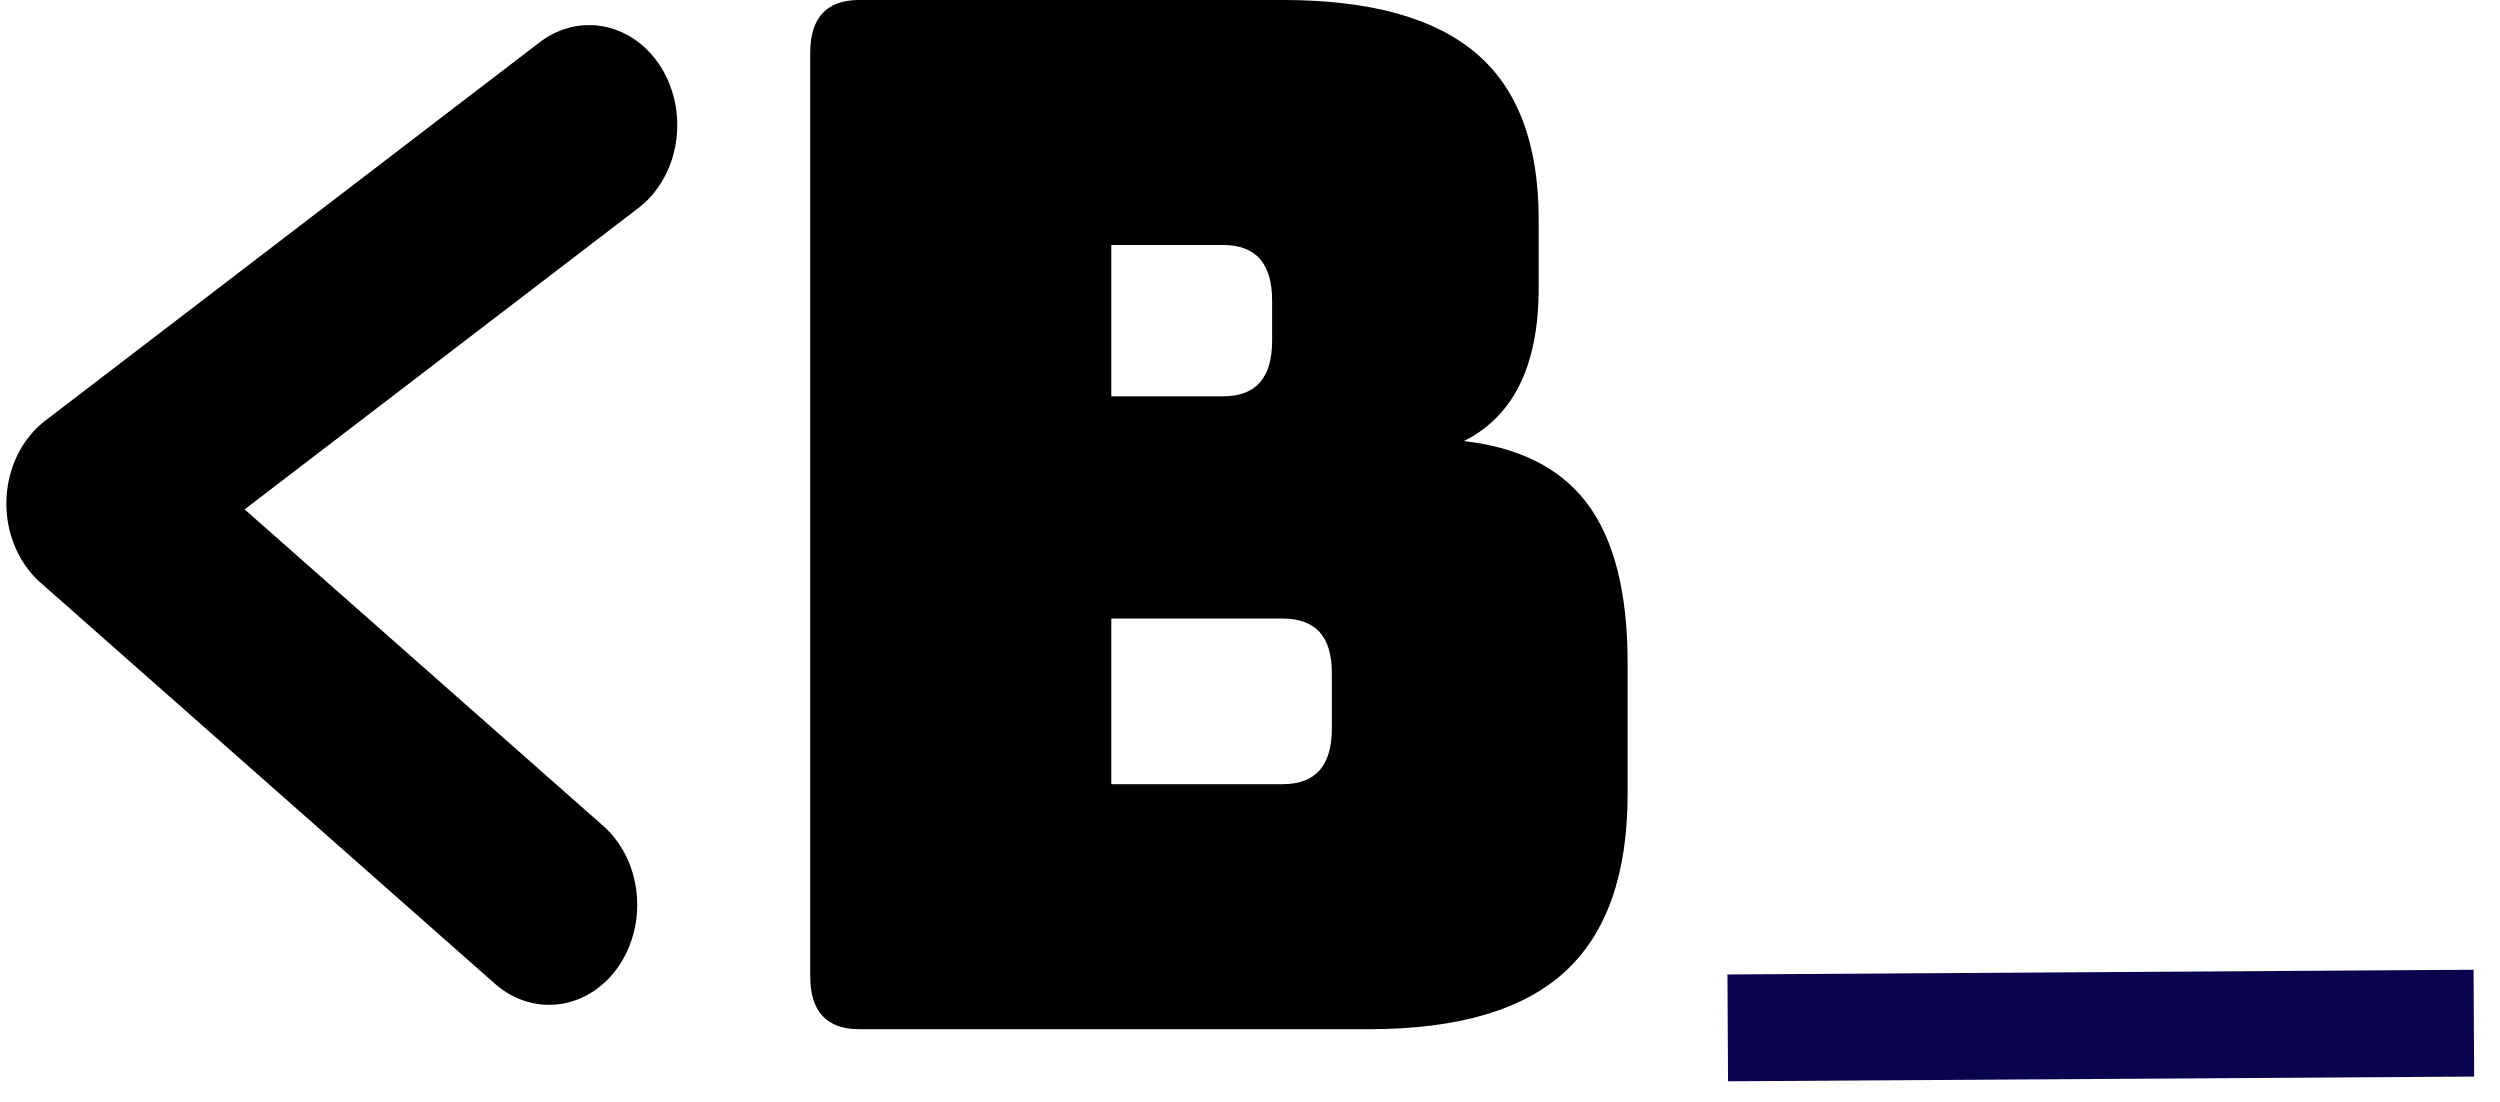
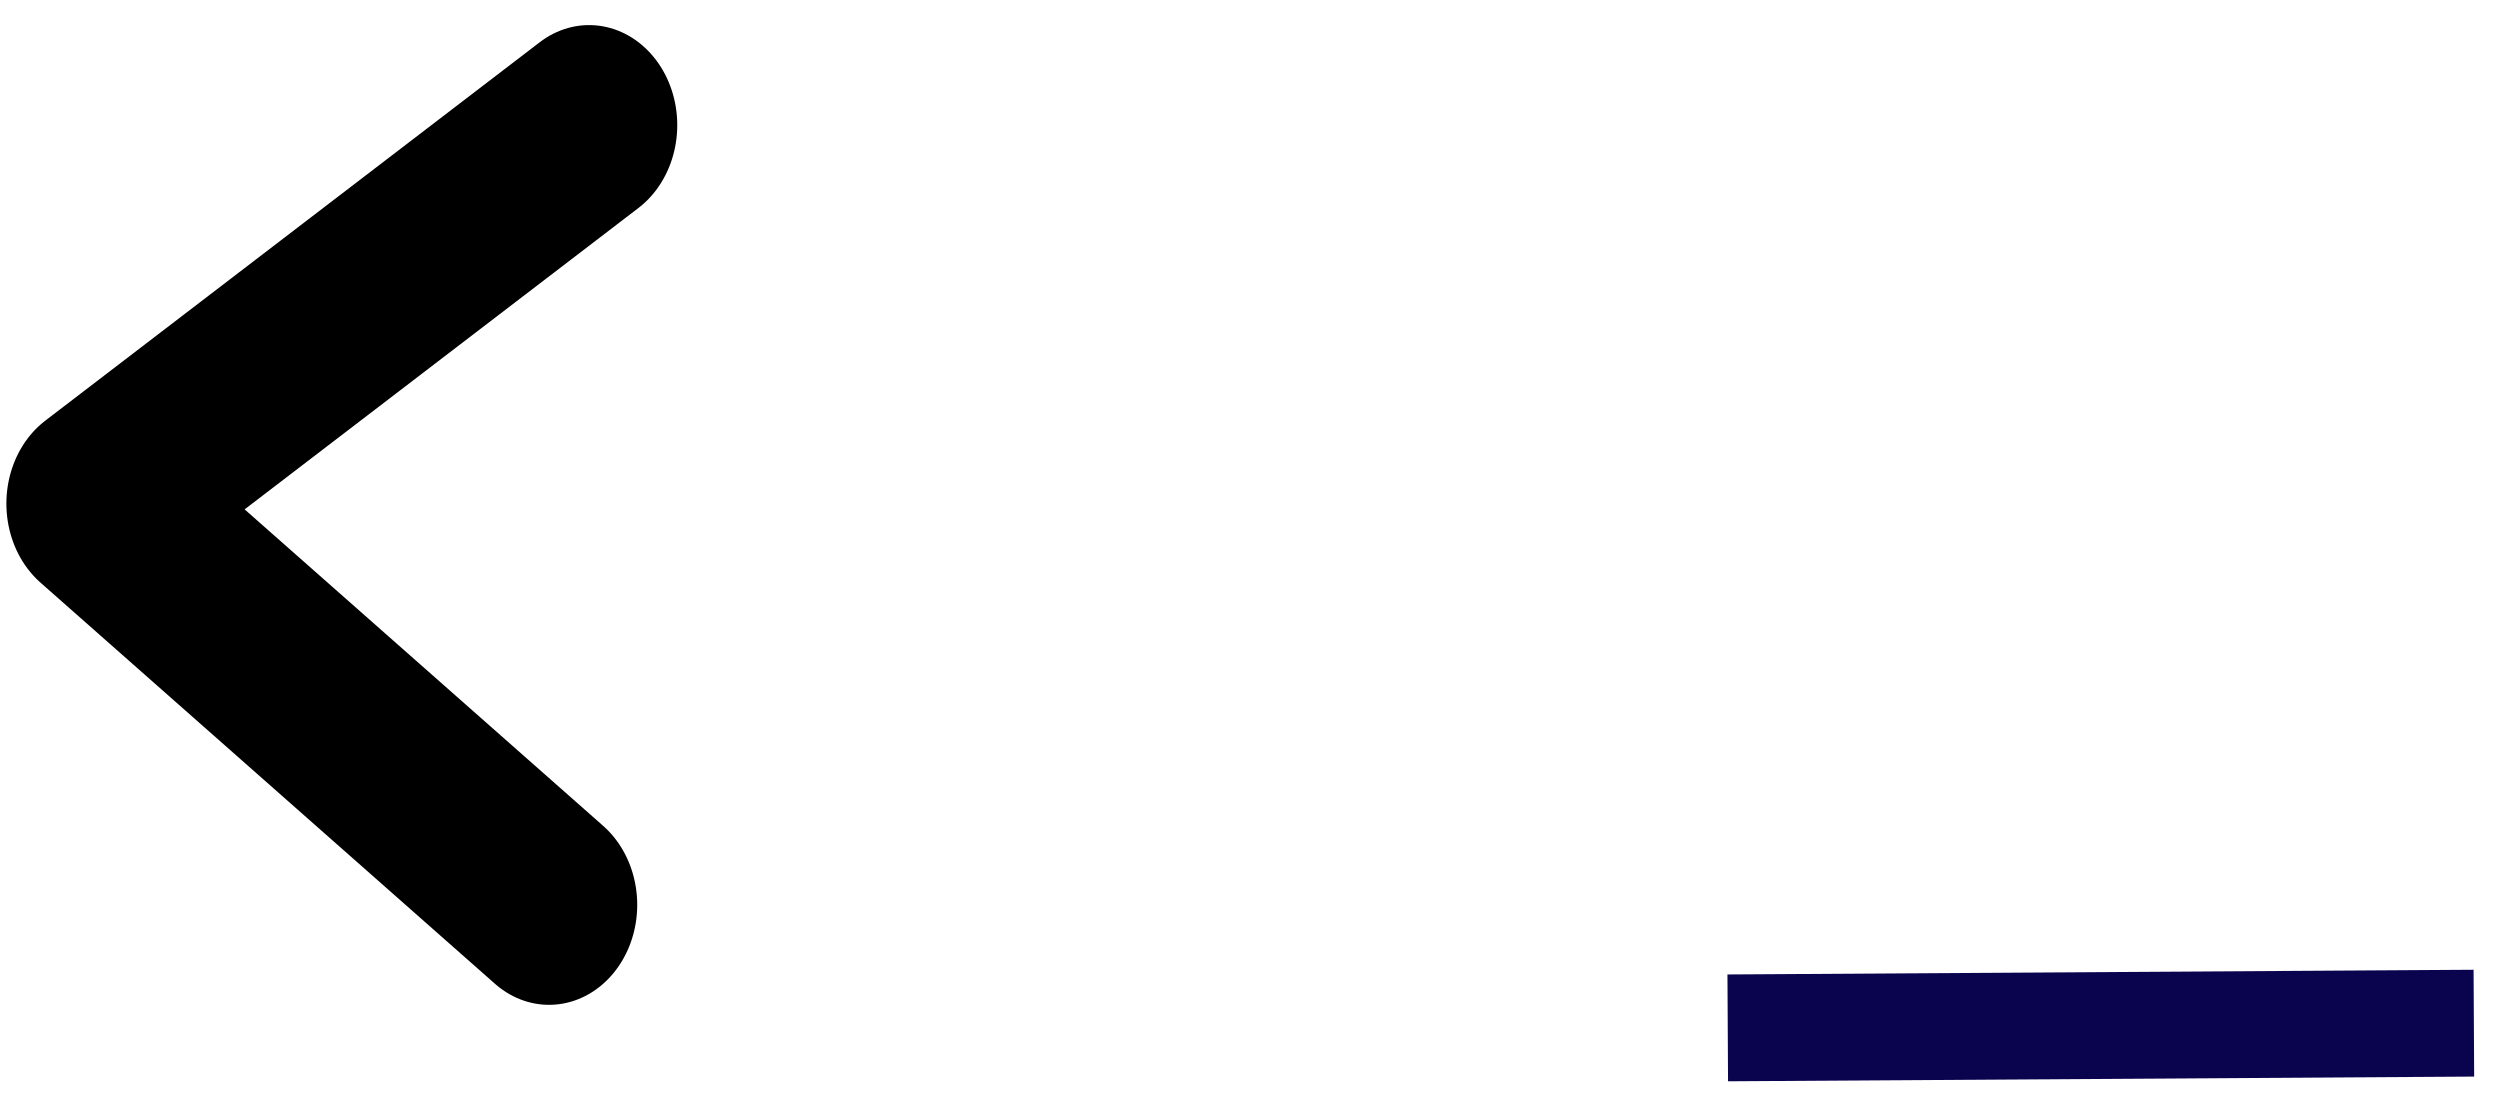
<svg xmlns="http://www.w3.org/2000/svg" width="100%" height="100%" viewBox="0 0 989 436" version="1.1" xml:space="preserve" style="fill-rule:evenodd;clip-rule:evenodd;stroke-linejoin:round;stroke-miterlimit:2;">
  <style>
    @media (prefers-color-scheme: dark) {
      path {
        stroke: #ffffff !important;
        fill: #ffffff !important;

      }
    }
    </style>
  <g transform="matrix(1,0,0,1,-1.741,-218.905)">
    <g transform="matrix(0.81,0,0,0.785,258.319,147.132)">
      <g transform="matrix(1.53,0,0,1.696,-106.31,-422.227)">
-         <path class="color-main" d="M299.419,608.289l-162.688,0c-10.168,0 -15.252,-5.084 -15.252,-15.252l0,-274.536c0,-10.168 5.084,-15.252 15.252,-15.252l135.15,0c27.68,-0 48.157,5.225 61.432,15.676c13.275,10.45 19.912,26.832 19.912,49.145l0,20.336c0,23.443 -8.332,38.695 -24.996,45.756c18.359,1.695 31.846,7.838 40.46,18.429c8.615,10.592 12.922,26.338 12.922,47.239l0,38.977c0,23.725 -6.637,41.237 -19.912,52.535c-13.275,11.298 -34.035,16.947 -62.279,16.947Zm-82.615,-122.016l0,49.993l55.077,0c10.733,0 16.099,-5.649 16.099,-16.947l0,-16.523c0,-11.015 -5.366,-16.523 -16.099,-16.523l-55.077,0Zm0,-111.001l0,45.756l36.012,0c10.733,0 16.099,-5.649 16.099,-16.947l0,-11.863c0,-11.298 -5.366,-16.947 -16.099,-16.947l-36.012,0Z" style="fill-rule:nonzero;stroke:black;stroke-width:0.78px;" />
-       </g>
+         </g>
      <g transform="matrix(1.611,0,0,1.785,-535.114,-506.928)">
        <path d="M674.404,625.322l196.038,-1.154" style="fill:none;stroke:rgb(10,4,79);stroke-width:30.16px;stroke-linecap:square;stroke-miterlimit:1.5;" />
      </g>
      <g transform="matrix(3.047,0,0,3.567,-737.284,-1317.748)">
        <path d="M232.437,412.734l-79.273,53.476l72.856,56.684" class="color-main" style="fill:none;stroke:black;stroke-width:28.26px;stroke-linecap:round;stroke-miterlimit:1.5;" />
      </g>
    </g>
  </g>
</svg>